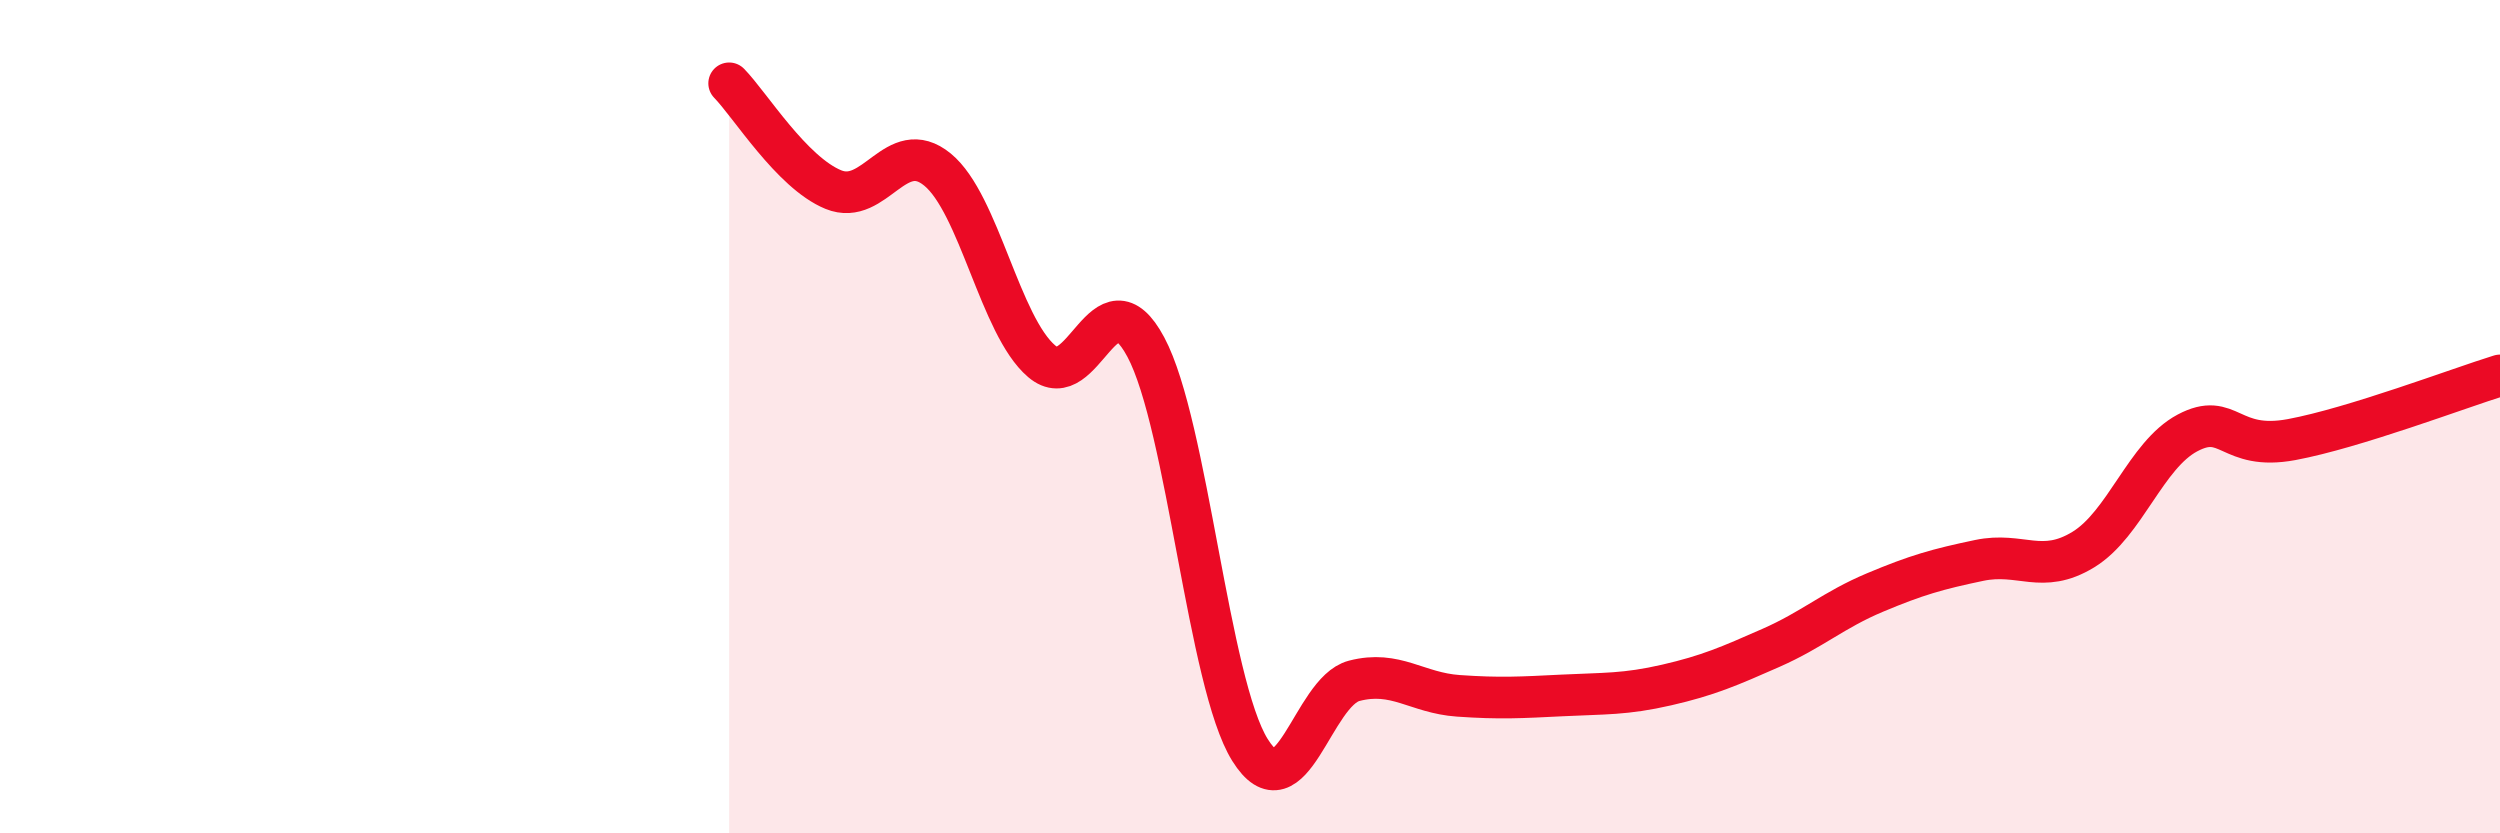
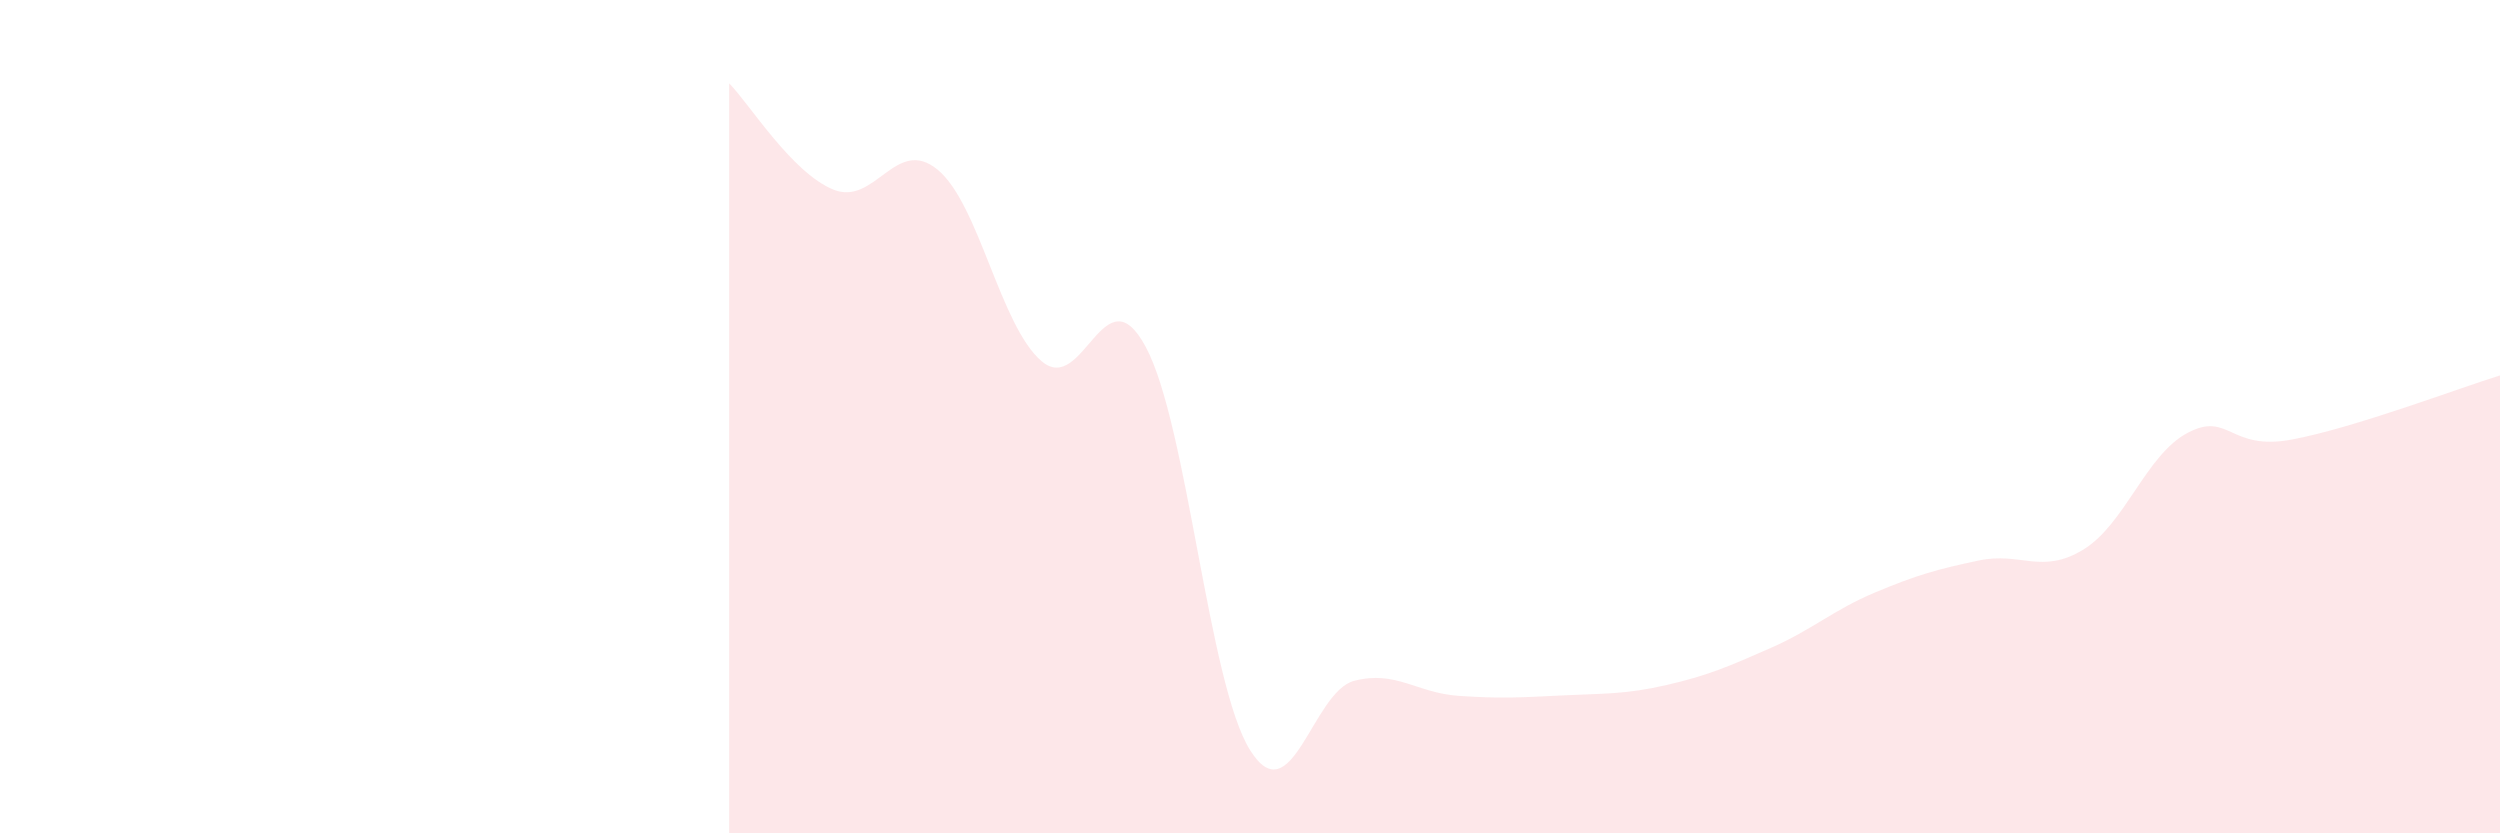
<svg xmlns="http://www.w3.org/2000/svg" width="60" height="20" viewBox="0 0 60 20">
  <path d="M 17.5,2 C 18,2.51 19,4.14 20,4.55 C 21,4.96 21.5,3.25 22.5,4.07 C 23.5,4.89 24,7.82 25,8.67 C 26,9.52 26.5,6.46 27.5,8.33 C 28.5,10.2 29,16.4 30,18 C 31,19.6 31.5,16.6 32.5,16.34 C 33.5,16.08 34,16.63 35,16.7 C 36,16.77 36.5,16.74 37.5,16.69 C 38.5,16.64 39,16.67 40,16.44 C 41,16.21 41.5,15.99 42.5,15.55 C 43.5,15.11 44,14.64 45,14.22 C 46,13.8 46.5,13.66 47.5,13.45 C 48.5,13.24 49,13.8 50,13.19 C 51,12.58 51.5,10.92 52.5,10.39 C 53.5,9.86 53.5,10.83 55,10.55 C 56.5,10.27 59,9.32 60,9.01L60 20L17.5 20Z" fill="#EB0A25" opacity="0.1" stroke-linecap="round" stroke-linejoin="round" />
-   <path d="M 17.5,2 C 18,2.51 19,4.14 20,4.55 C 21,4.96 21.5,3.25 22.5,4.07 C 23.5,4.89 24,7.82 25,8.67 C 26,9.52 26.5,6.46 27.5,8.33 C 28.5,10.2 29,16.4 30,18 C 31,19.6 31.5,16.6 32.5,16.34 C 33.5,16.08 34,16.63 35,16.7 C 36,16.77 36.5,16.74 37.5,16.69 C 38.5,16.64 39,16.67 40,16.44 C 41,16.21 41.5,15.99 42.5,15.55 C 43.5,15.11 44,14.64 45,14.22 C 46,13.8 46.5,13.66 47.5,13.45 C 48.5,13.24 49,13.8 50,13.19 C 51,12.58 51.5,10.92 52.5,10.39 C 53.5,9.86 53.5,10.83 55,10.55 C 56.5,10.27 59,9.32 60,9.01" stroke="#EB0A25" stroke-width="1" fill="none" stroke-linecap="round" stroke-linejoin="round" />
</svg>